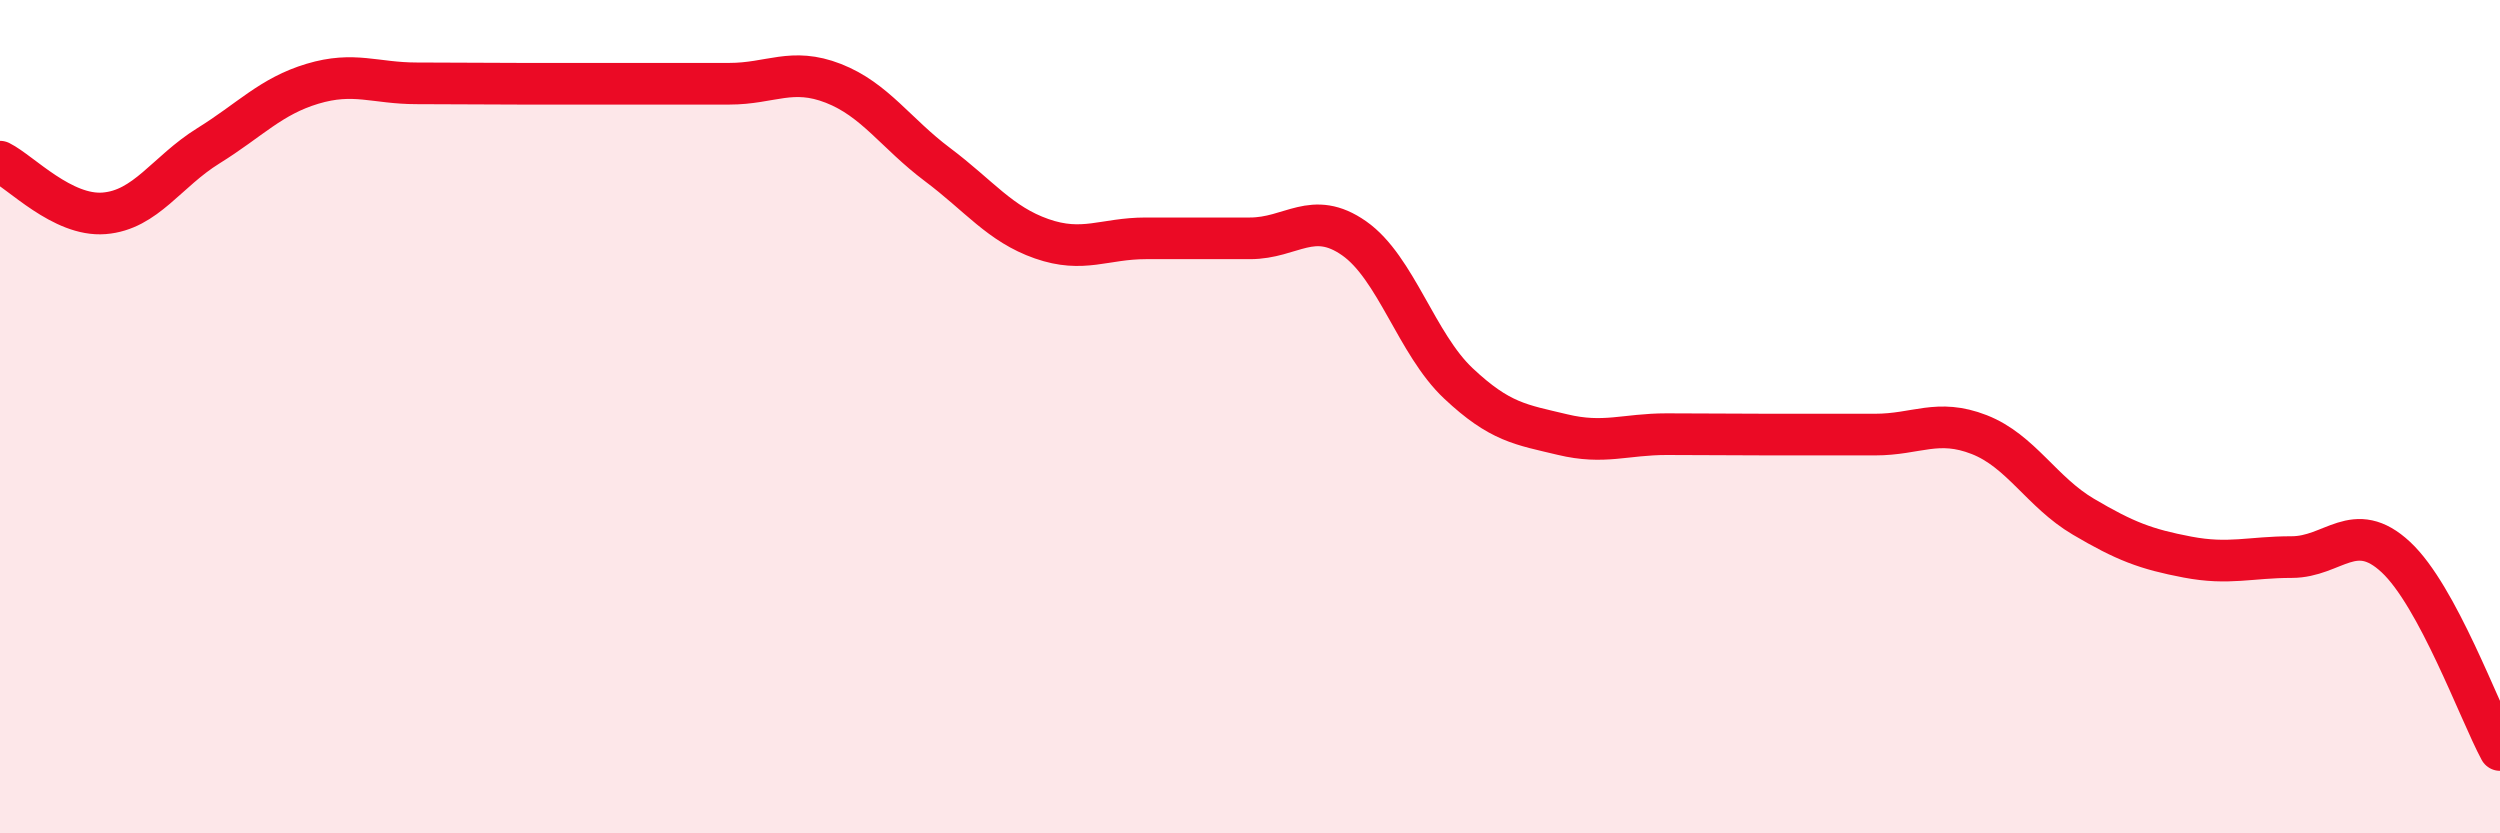
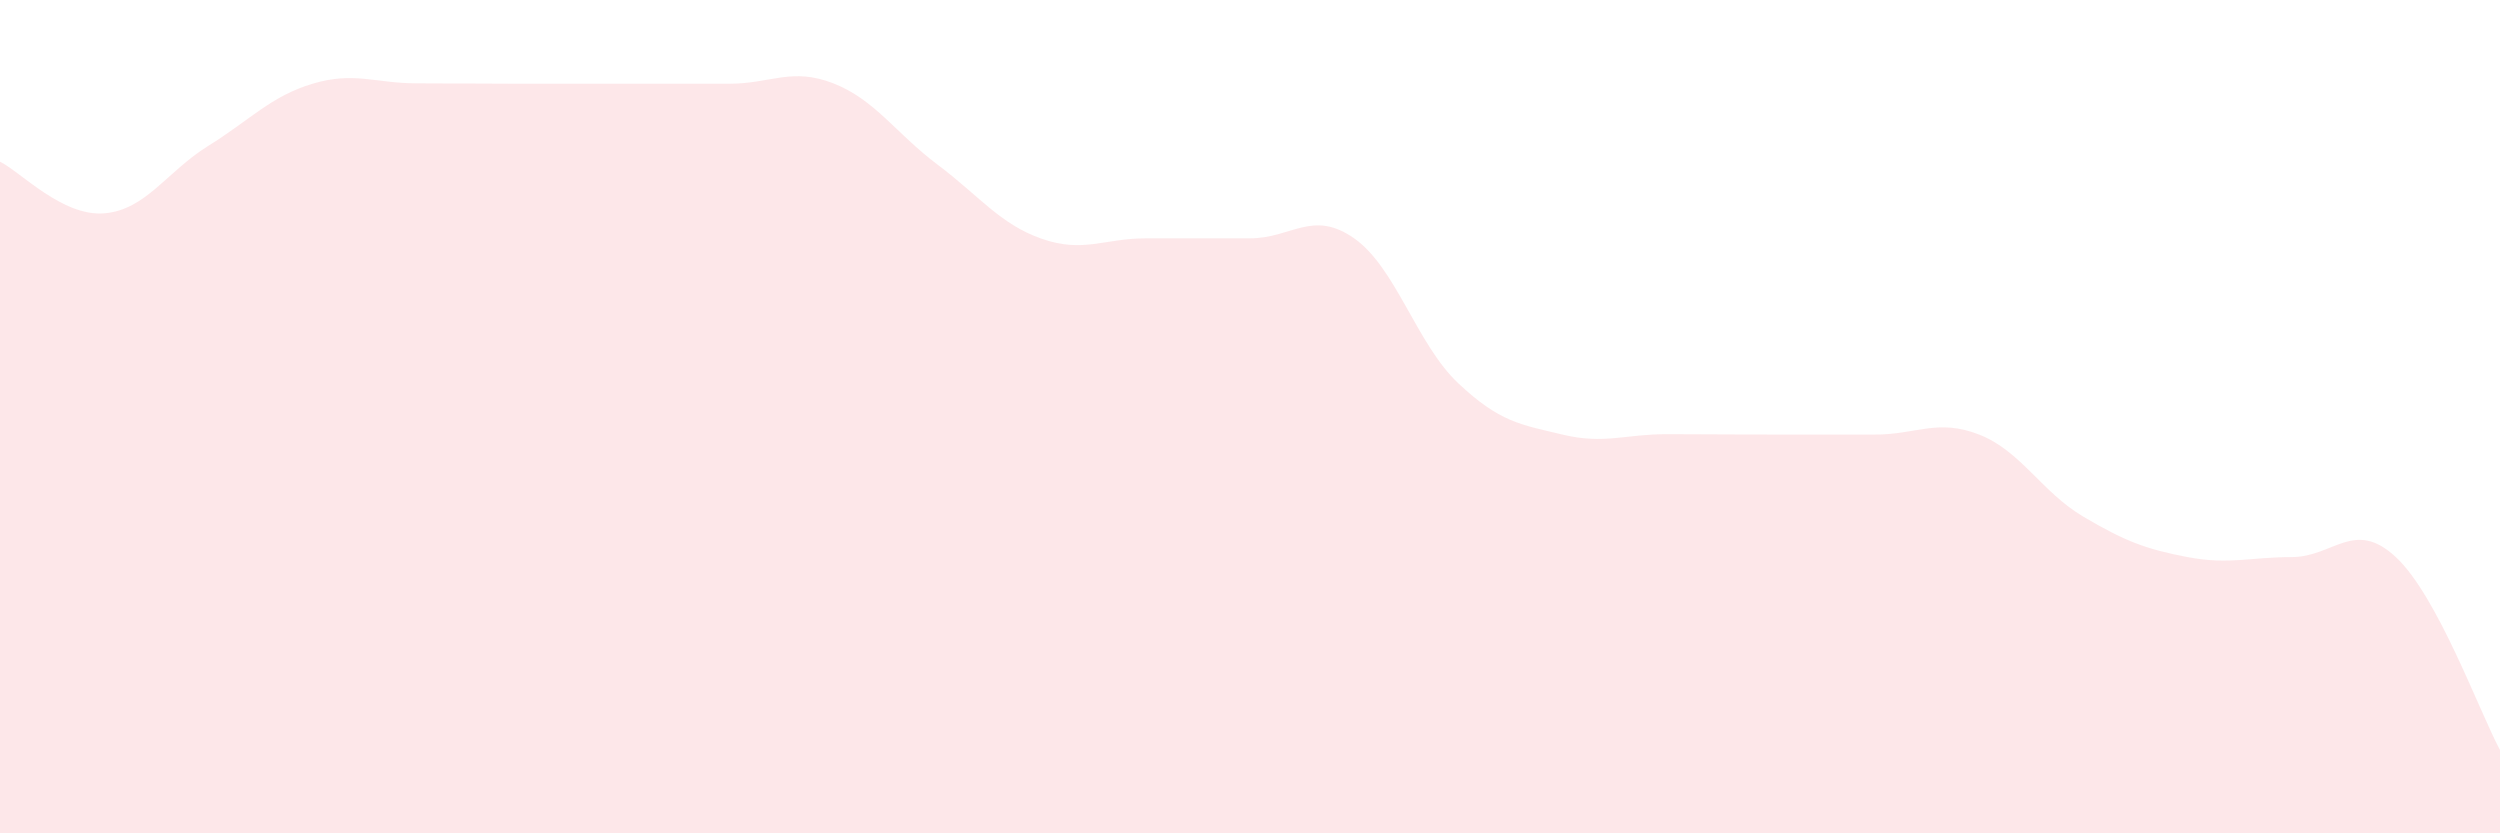
<svg xmlns="http://www.w3.org/2000/svg" width="60" height="20" viewBox="0 0 60 20">
  <path d="M 0,3.88 C 0.5,4.13 1.5,5.2 2.5,5.12 C 3.5,5.04 4,4.12 5,3.5 C 6,2.88 6.5,2.31 7.5,2.01 C 8.5,1.71 9,2 10,2 C 11,2 11.5,2.01 12.5,2.01 C 13.5,2.01 14,2.01 15,2.01 C 16,2.01 16.5,2.01 17.5,2.01 C 18.5,2.01 19,1.61 20,2 C 21,2.39 21.5,3.2 22.5,3.95 C 23.5,4.7 24,5.38 25,5.73 C 26,6.08 26.5,5.72 27.5,5.72 C 28.5,5.72 29,5.72 30,5.72 C 31,5.72 31.5,5.02 32.5,5.72 C 33.5,6.42 34,8.26 35,9.2 C 36,10.14 36.5,10.19 37.5,10.43 C 38.5,10.67 39,10.42 40,10.42 C 41,10.42 41.5,10.43 42.5,10.43 C 43.5,10.43 44,10.43 45,10.43 C 46,10.43 46.5,10.04 47.5,10.43 C 48.5,10.82 49,11.81 50,12.4 C 51,12.99 51.5,13.18 52.5,13.37 C 53.5,13.56 54,13.37 55,13.37 C 56,13.37 56.5,12.44 57.5,13.37 C 58.5,14.3 59.5,17.07 60,18L60 20L0 20Z" fill="#EB0A25" opacity="0.1" stroke-linecap="round" stroke-linejoin="round" />
-   <path d="M 0,3.88 C 0.5,4.13 1.5,5.2 2.5,5.12 C 3.5,5.04 4,4.12 5,3.5 C 6,2.88 6.5,2.31 7.5,2.01 C 8.5,1.71 9,2 10,2 C 11,2 11.5,2.01 12.5,2.01 C 13.5,2.01 14,2.01 15,2.01 C 16,2.01 16.5,2.01 17.5,2.01 C 18.5,2.01 19,1.61 20,2 C 21,2.39 21.5,3.2 22.5,3.95 C 23.5,4.7 24,5.38 25,5.73 C 26,6.08 26.5,5.72 27.5,5.72 C 28.5,5.72 29,5.72 30,5.72 C 31,5.72 31.5,5.02 32.5,5.72 C 33.5,6.42 34,8.26 35,9.2 C 36,10.14 36.5,10.19 37.5,10.43 C 38.5,10.67 39,10.42 40,10.42 C 41,10.42 41.5,10.43 42.5,10.43 C 43.5,10.43 44,10.43 45,10.43 C 46,10.43 46.5,10.04 47.5,10.43 C 48.5,10.82 49,11.81 50,12.4 C 51,12.99 51.5,13.18 52.5,13.37 C 53.5,13.56 54,13.37 55,13.37 C 56,13.37 56.5,12.44 57.5,13.37 C 58.5,14.3 59.5,17.07 60,18" stroke="#EB0A25" stroke-width="1" fill="none" stroke-linecap="round" stroke-linejoin="round" />
</svg>